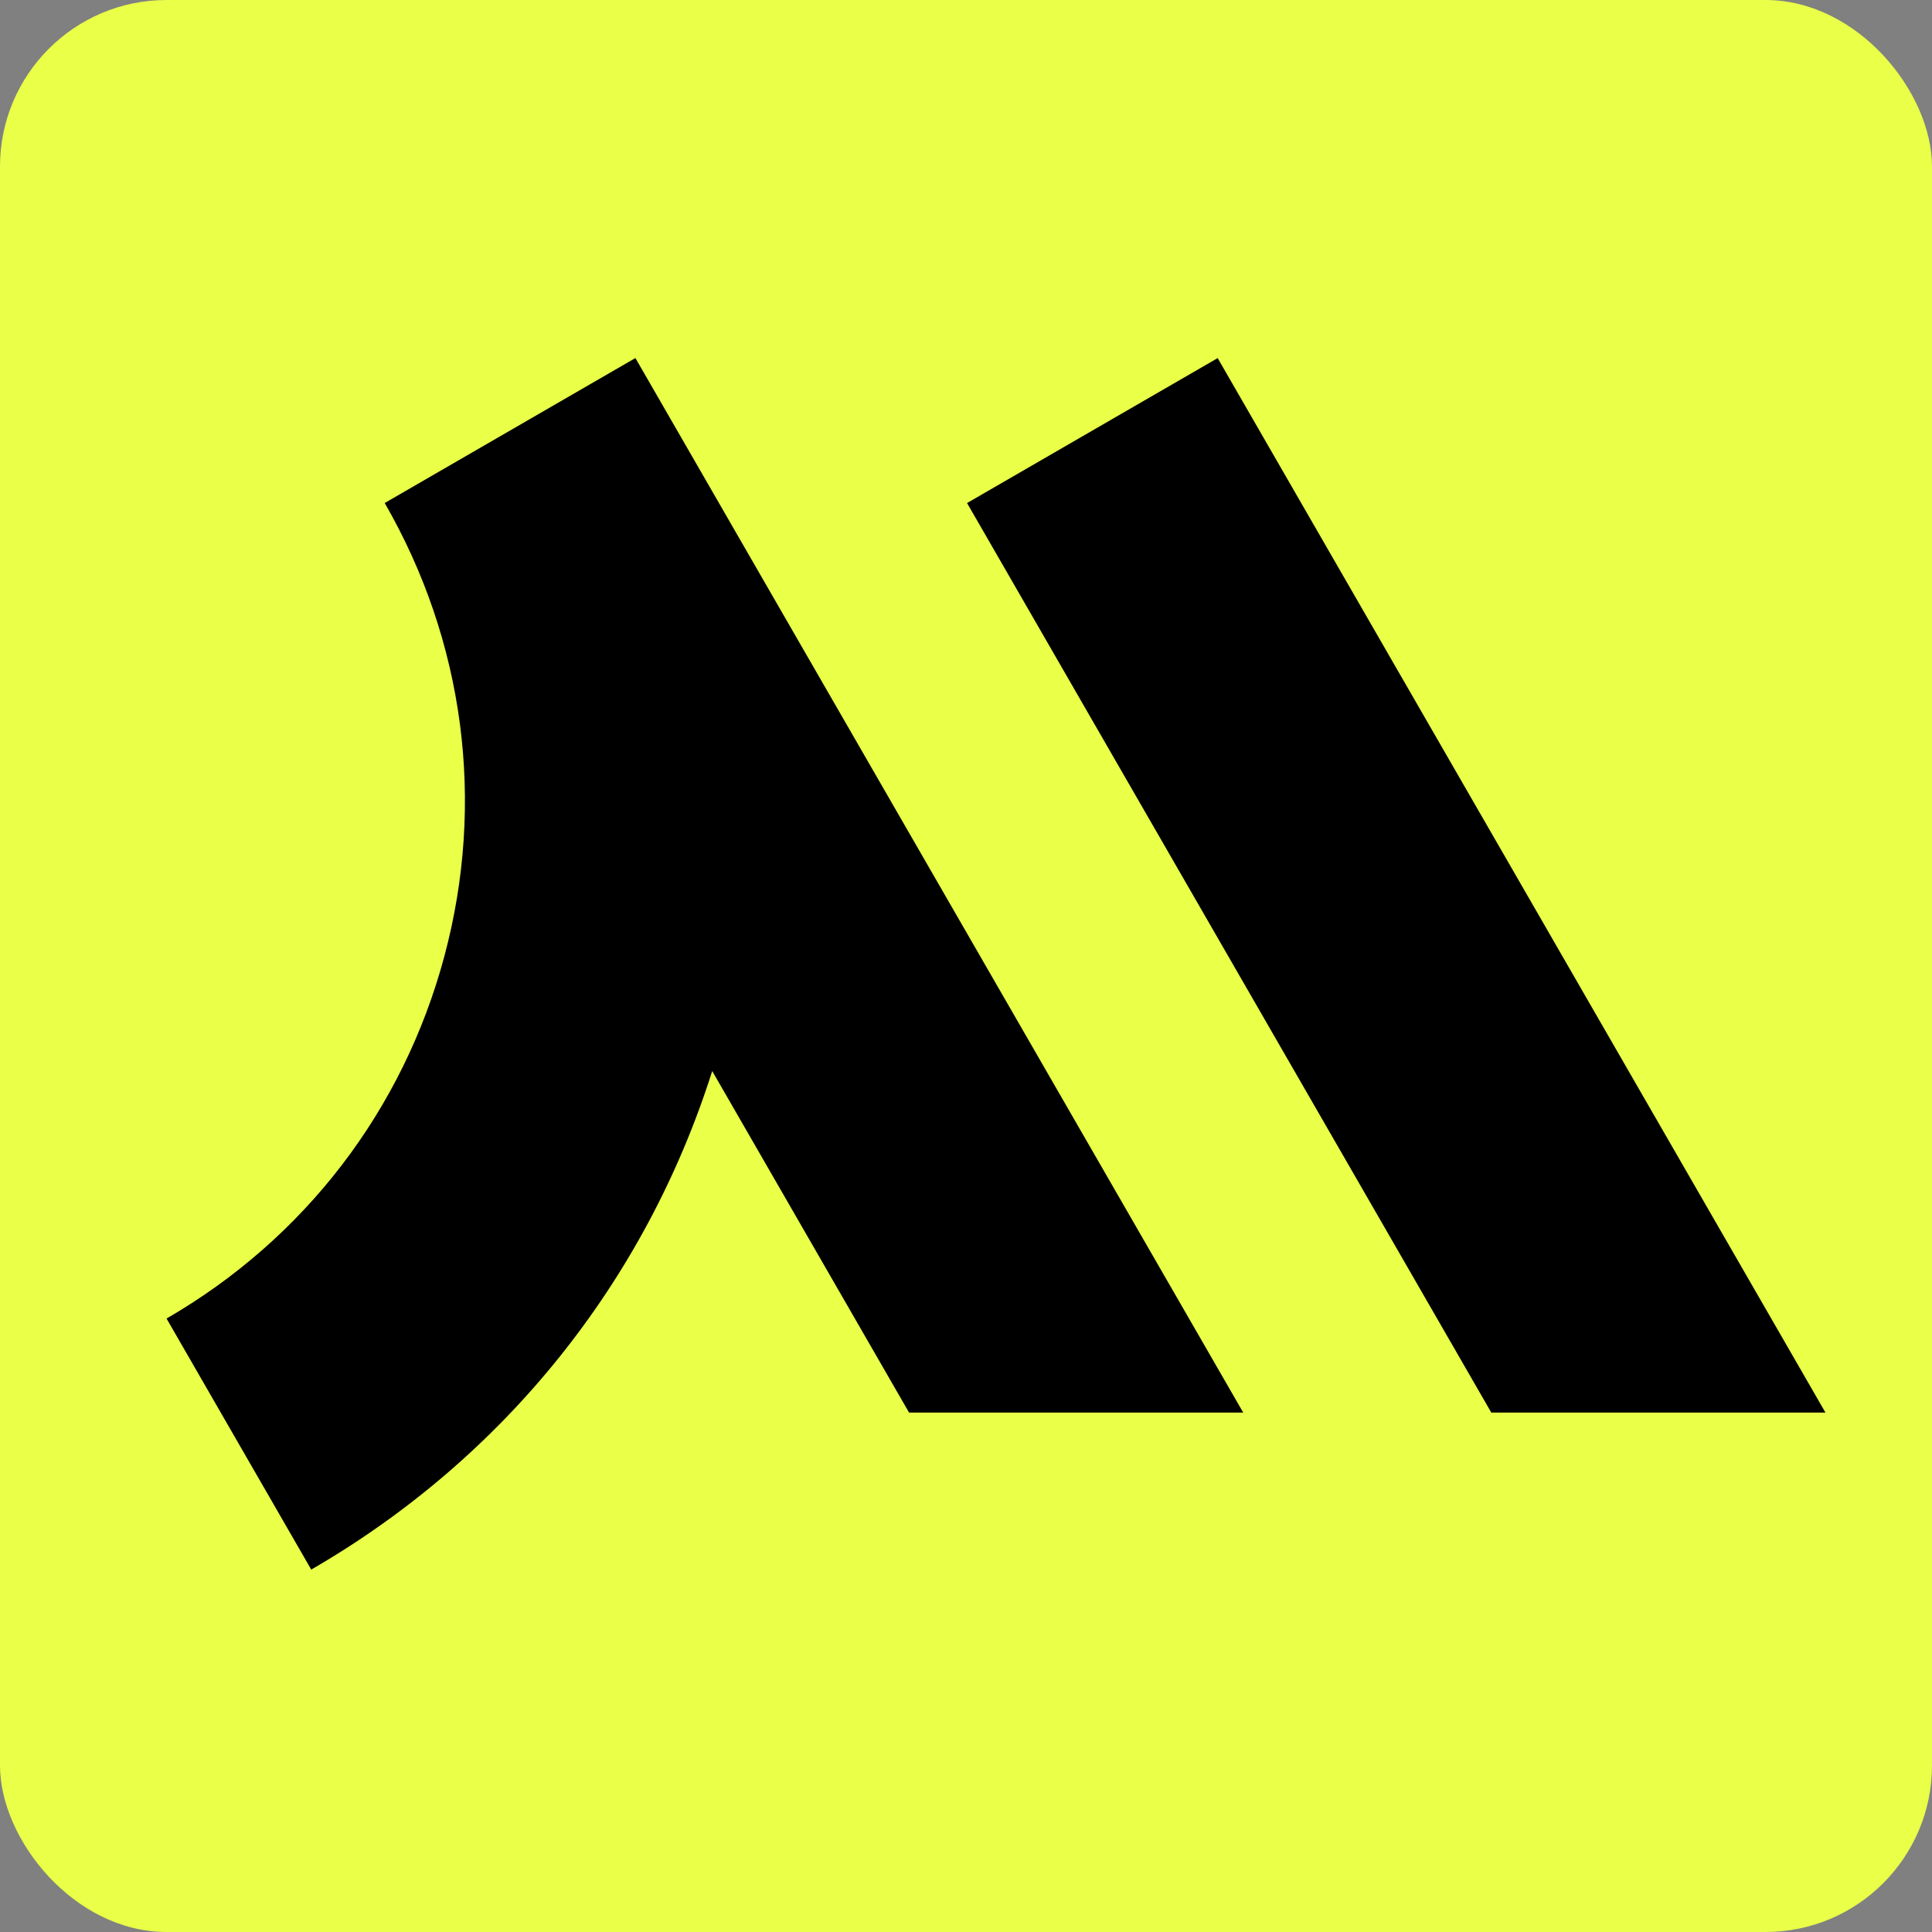
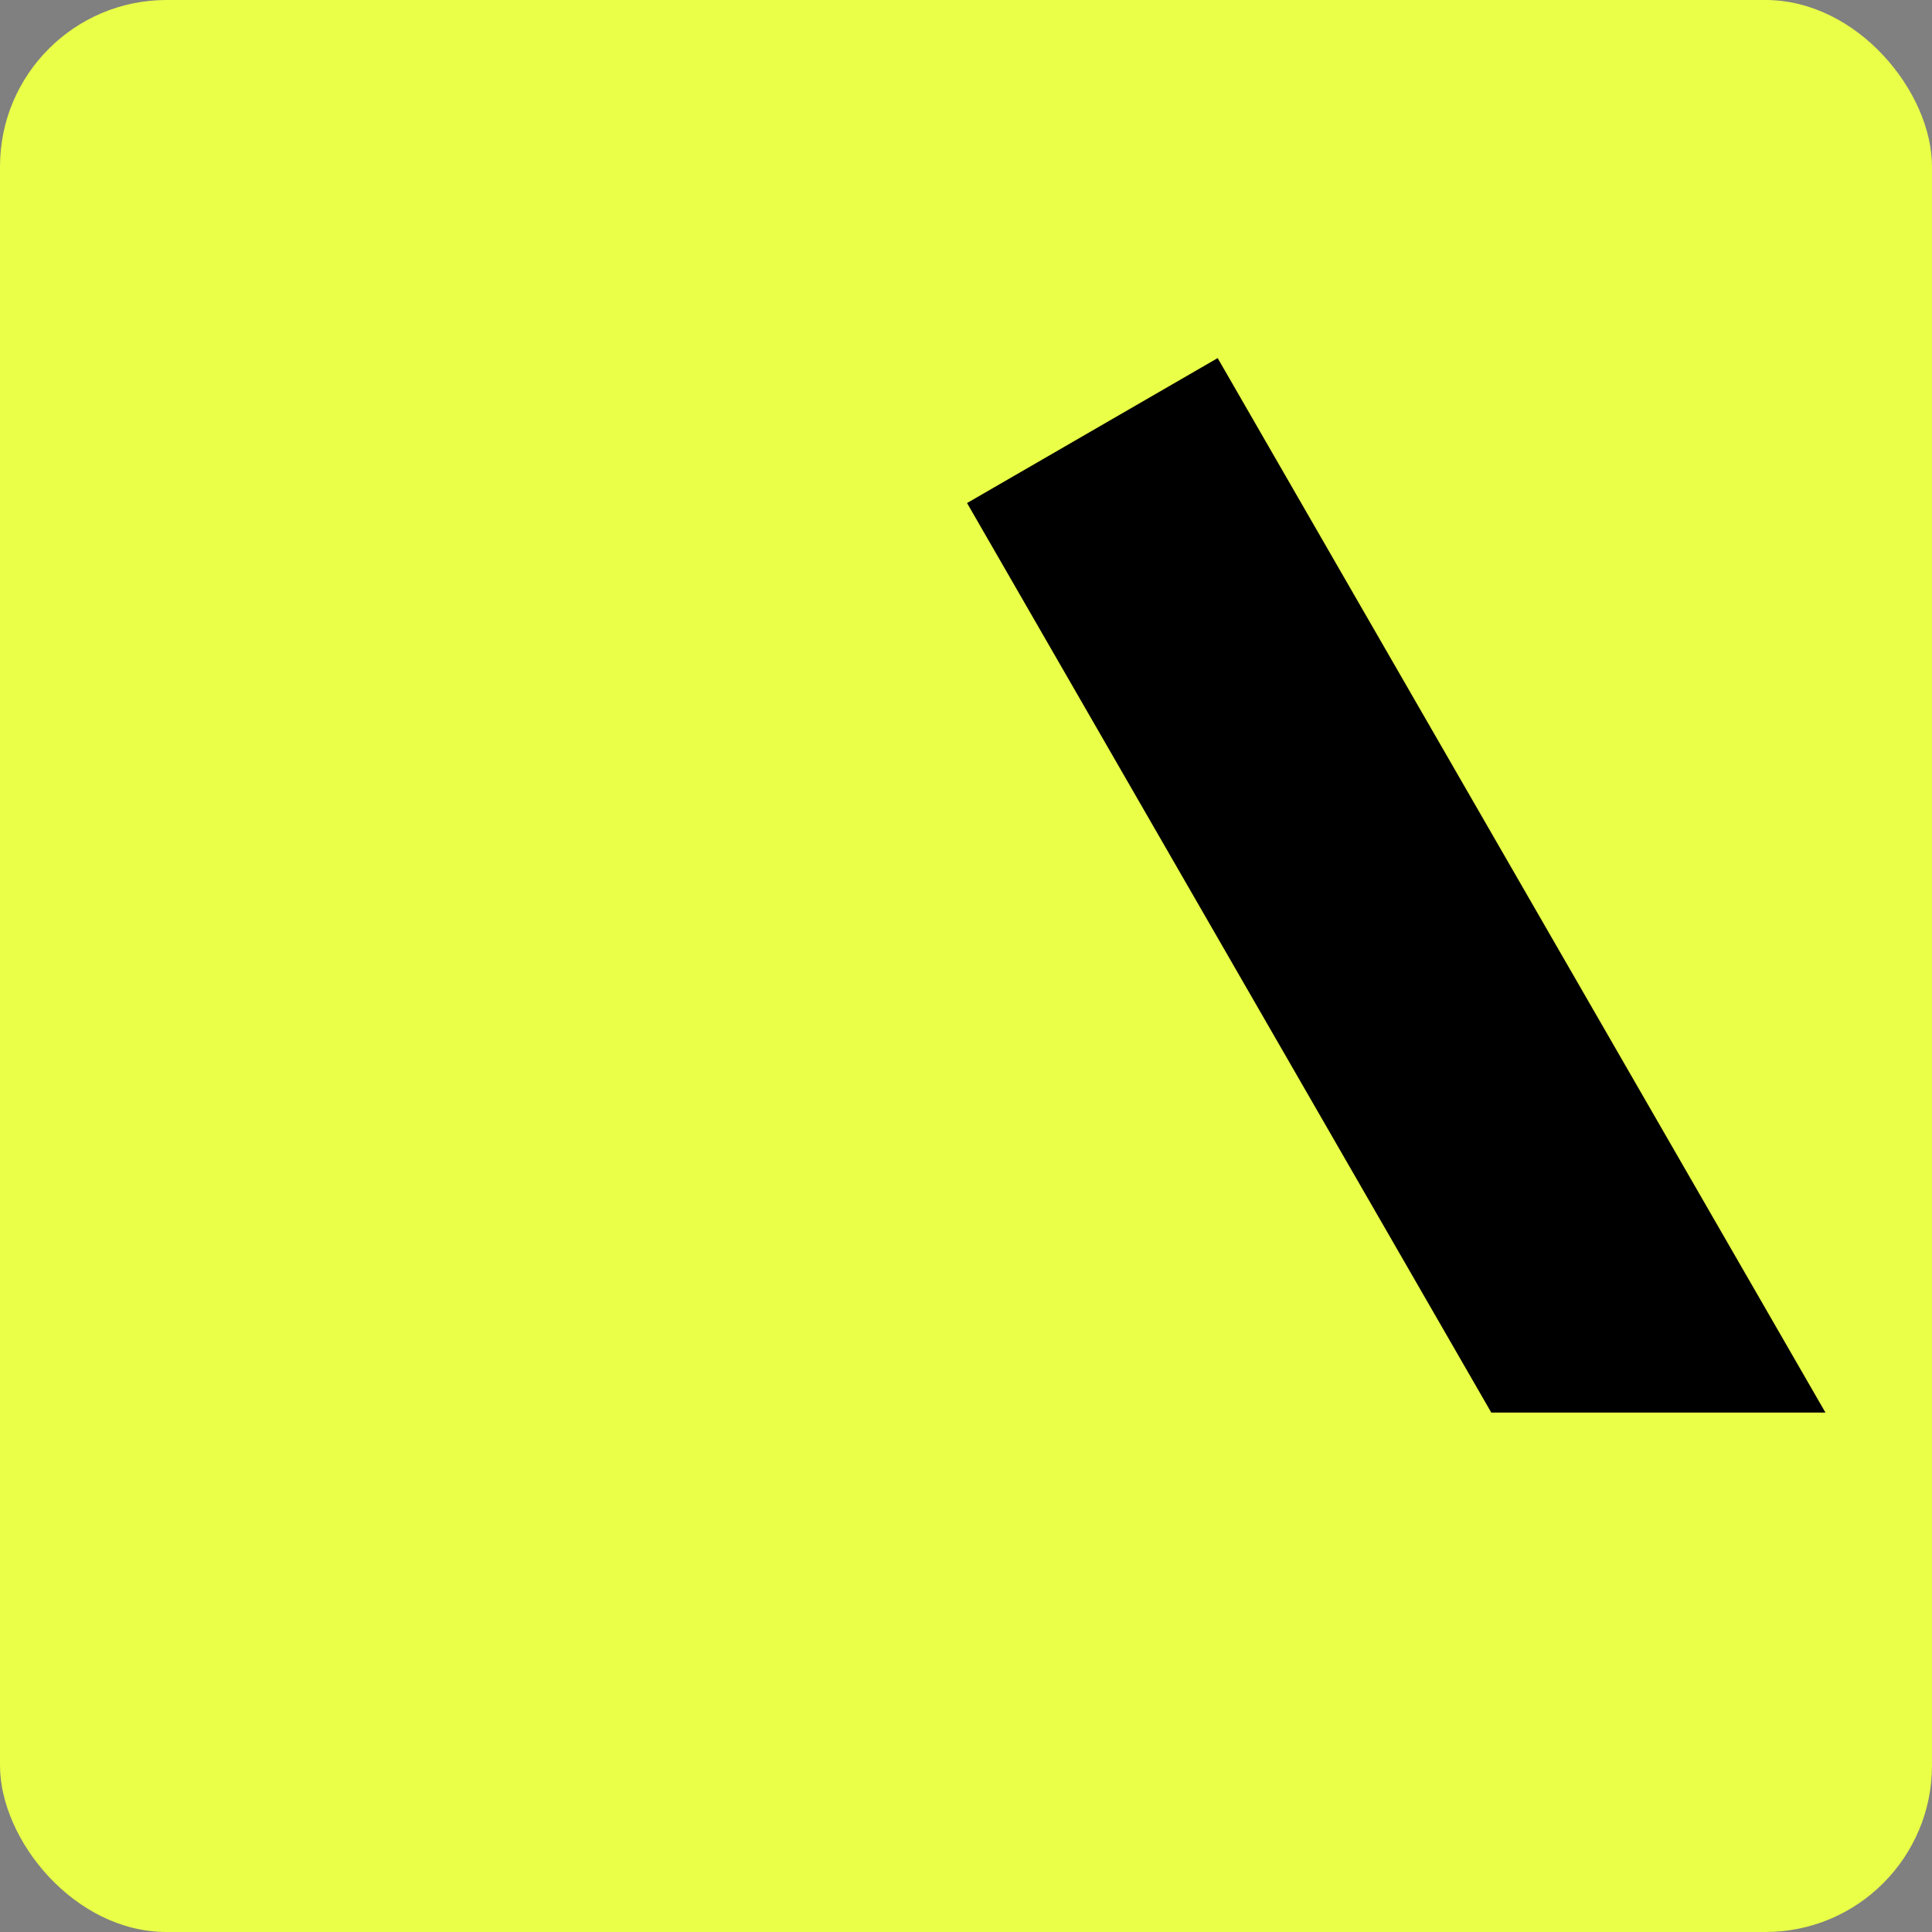
<svg xmlns="http://www.w3.org/2000/svg" width="232" height="232" viewBox="0 0 232 232" fill="none">
  <rect x="0" y="0" width="232" height="232" fill="#808080" stroke="none" />
  <rect width="232" height="232" rx="20" fill="#E9FF48" />
-   <path d="M76.295 43.006L76.292 43L46.196 60.405C55.765 77.005 58.311 96.326 53.367 114.809C48.422 133.293 36.572 148.75 20 158.335L37.375 188.48C60.539 175.085 77.485 153.952 85.525 128.615L109.163 169.627H149.29L76.304 43L76.295 43.006Z" fill="black" />
  <path d="M146.221 43.002L116.126 60.407L179.08 169.629H219.207L146.221 43.002Z" fill="black" />
</svg>